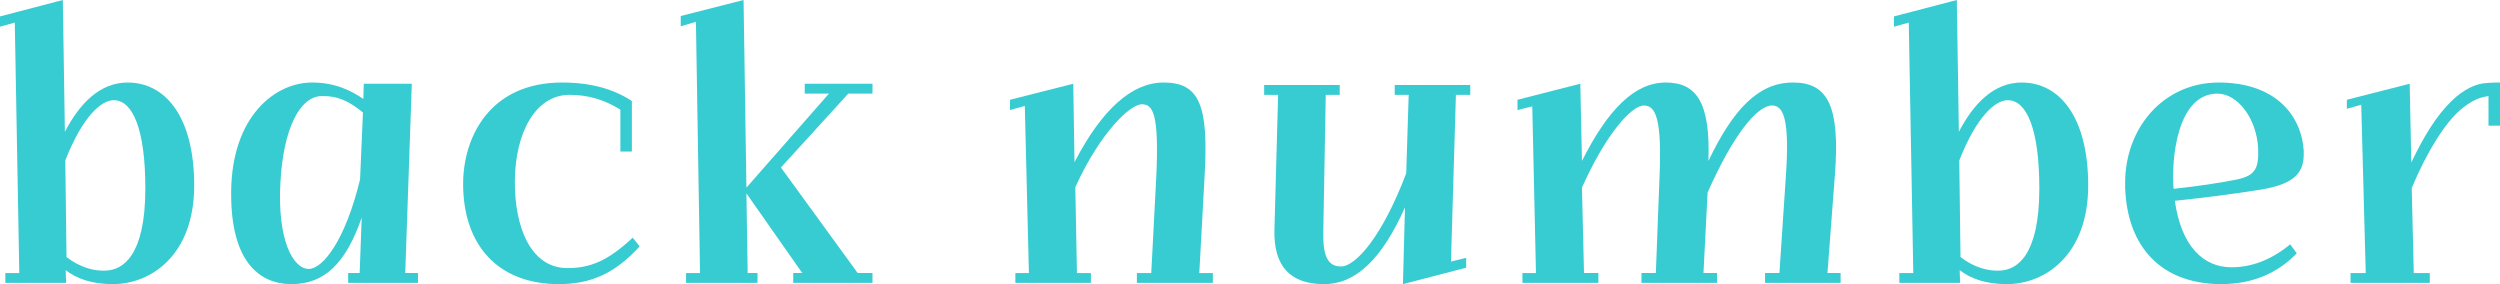
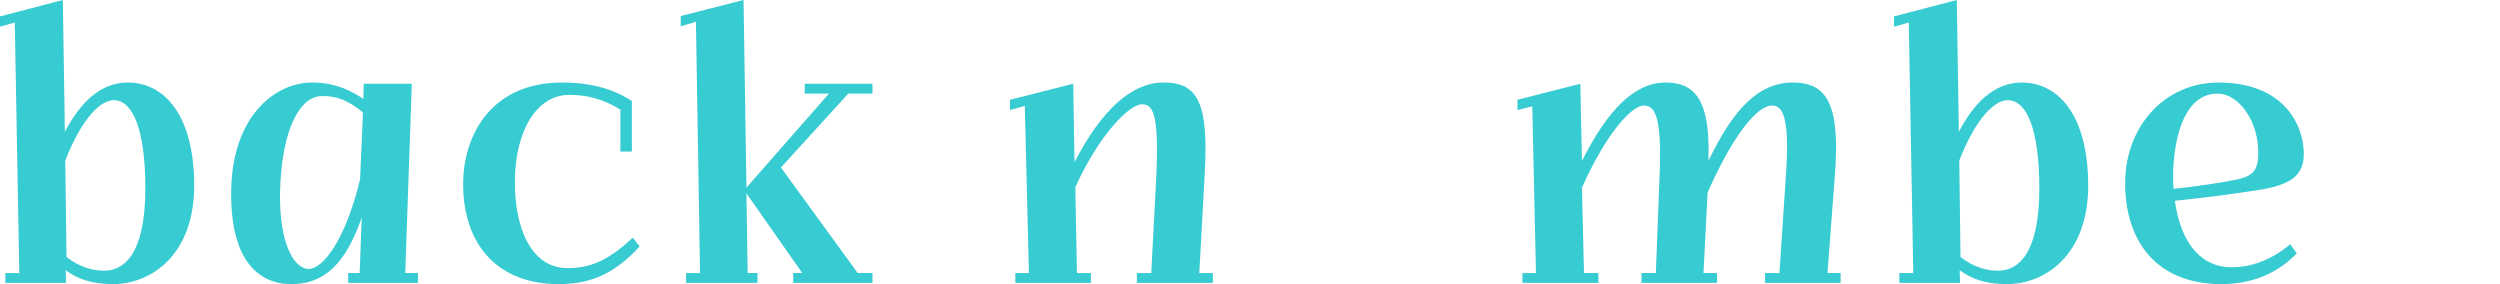
<svg xmlns="http://www.w3.org/2000/svg" id="b" data-name="レイヤー 2" viewBox="0 0 243.56 27.68">
  <defs>
    <style>
      .d {
        fill: #37cbd2;
        stroke-width: 0px;
      }
    </style>
  </defs>
  <g id="c" data-name="Design">
    <g>
      <path class="d" d="m.52,26.6h1.36L1.44,2.2l-1.44.4v-1L6.12,0l.2,12.84c1.4-2.68,3.36-4.8,6.12-4.8,3.64,0,6.48,3.28,6.48,10.04s-4.2,9.6-7.92,9.6c-2.12,0-3.56-.56-4.6-1.36l.04,1.24H.52v-.96Zm13.64-8.24c0-5.8-1.24-8.6-3.08-8.6-1.16,0-3,1.48-4.72,5.88l.12,9.4c1.28,1,2.68,1.4,3.88,1.32,1.56-.08,3.8-1.36,3.8-8Z" />
      <path class="d" d="m22.52,18.92v-.28c.08-7.32,4.28-10.6,7.88-10.6,2.32,0,3.88.84,5,1.6l.04-1.48h4.68l-.64,18.44h1.24v.96h-6.8v-.96h1.12l.2-5.4c-1.56,4.48-3.64,6.48-6.84,6.48s-5.88-2.28-5.88-8.76Zm12.56-1.44l.28-6.52c-1.32-1.08-2.44-1.64-4.04-1.6-2.12.04-3.72,3.2-4,8.4-.32,5.64,1.24,8.44,2.76,8.44,1.36,0,3.56-2.76,5-8.72Z" />
      <path class="d" d="m45.12,17.92c0-4.52,2.56-9.88,9.64-9.88,2.92,0,5.08.68,6.8,1.8v4.92h-1.12v-4.08c-1.56-.96-3.12-1.44-4.96-1.44-3.28,0-5.28,3.64-5.32,8.36-.04,4.56,1.56,8.52,5.12,8.52,2.24,0,3.96-.72,6.36-2.96l.68.84c-2.4,2.64-4.76,3.68-7.88,3.68-5.96,0-9.32-3.84-9.32-9.76Z" />
      <path class="d" d="m66.84,26.6h1.36l-.4-24.48-1.48.44v-1l6.12-1.56.28,18.28,8.04-9.16h-2.36v-.96h6.6v.96h-2.36l-6.56,7.2,7.48,10.28h1.44v.96h-7.72v-.96h.88l-5.44-7.76.12,7.76h.96v.96h-6.96v-.96Z" />
      <path class="d" d="m98.92,26.6h1.32l-.4-16.28-1.44.4v-1l6.16-1.56.12,7.64c2.68-5.16,5.6-7.76,8.68-7.76,3.44,0,4.4,2.12,4,9.04l-.52,9.52h1.32v.96h-7.4v-.96h1.4l.48-9.2c.32-6.48-.36-7.24-1.4-7.24-1.16,0-4.08,2.8-6.48,8.08l.16,8.36h1.36v.96h-7.36v-.96Z" />
-       <path class="d" d="m124.16,22.4l.36-13.16h-1.36v-.96h7.36v.96h-1.36l-.24,13.36c-.04,2.28.4,3.36,1.72,3.36,1.48,0,4.08-3.04,6.36-9.08l.24-7.64h-1.36v-.96h7.36v.96h-1.4l-.48,16.24,1.48-.36v.96l-6.16,1.6.2-7.48c-2.24,5.04-4.8,7.48-7.88,7.48-3.36,0-4.92-1.8-4.84-5.28Z" />
      <path class="d" d="m148.32,26.6h1.32l-.36-16.24-1.44.36v-1l6.12-1.56.16,7.52c2.52-5,5.12-7.64,8.16-7.64s4.36,2,4.16,7.64c2.4-5,4.84-7.64,8.24-7.64s4.6,2.28,4.08,9.04l-.72,9.52h1.28v.96h-7.36v-.96h1.4l.64-9.64c.36-5.44-.28-6.72-1.4-6.68-1.44.04-3.76,2.88-6.24,8.48l-.4,7.84h1.32v.96h-7.36v-.96h1.4l.36-9.44c.24-5.64-.4-6.88-1.52-6.88-1.2,0-3.68,2.72-6.04,8l.2,8.32h1.4v.96h-7.4v-.96Z" />
      <path class="d" d="m185.04,26.6h1.36l-.44-24.4-1.44.4v-1l6.12-1.6.2,12.84c1.4-2.68,3.36-4.8,6.12-4.8,3.64,0,6.48,3.28,6.48,10.04s-4.2,9.6-7.92,9.6c-2.12,0-3.56-.56-4.6-1.36l.04,1.24h-5.92v-.96Zm13.64-8.24c0-5.8-1.24-8.6-3.08-8.6-1.16,0-3,1.48-4.72,5.88l.12,9.4c1.28,1,2.68,1.4,3.88,1.32,1.56-.08,3.8-1.36,3.8-8Z" />
      <path class="d" d="m207.04,18.28v-.48c0-5.32,3.72-9.76,9.12-9.76s8.04,3.08,8.28,6.64v.36c0,2.08-1.32,3-4.48,3.48-2.84.44-5.36.76-8.08,1.04.64,4.52,2.84,6.48,5.52,6.48,1.84,0,3.8-.64,5.72-2.24l.64.88c-1.84,1.92-4.32,3-7.36,3h-.16c-5.68-.08-9-3.6-9.2-9.4Zm4.72.12c2.52-.28,4.36-.56,6-.88,1.84-.36,2.32-.96,2.24-3-.12-2.96-2-5.4-3.96-5.4-3.96,0-4.52,6.44-4.28,9.28Z" />
-       <path class="d" d="m229,26.6h1.48l-.44-16.4-1.4.4v-.88l6.12-1.56.16,7.68c1.24-2.64,2.52-4.64,3.92-6,1.24-1.2,2.32-1.6,3.08-1.72.4-.04.92-.08,1.28-.08h.36v4.2h-1.12v-2.88c-.88.12-1.68.44-2.76,1.36-1.44,1.24-3.2,3.96-4.72,7.6l.2,8.28h1.56v.96h-7.72v-.96Z" />
    </g>
  </g>
</svg>